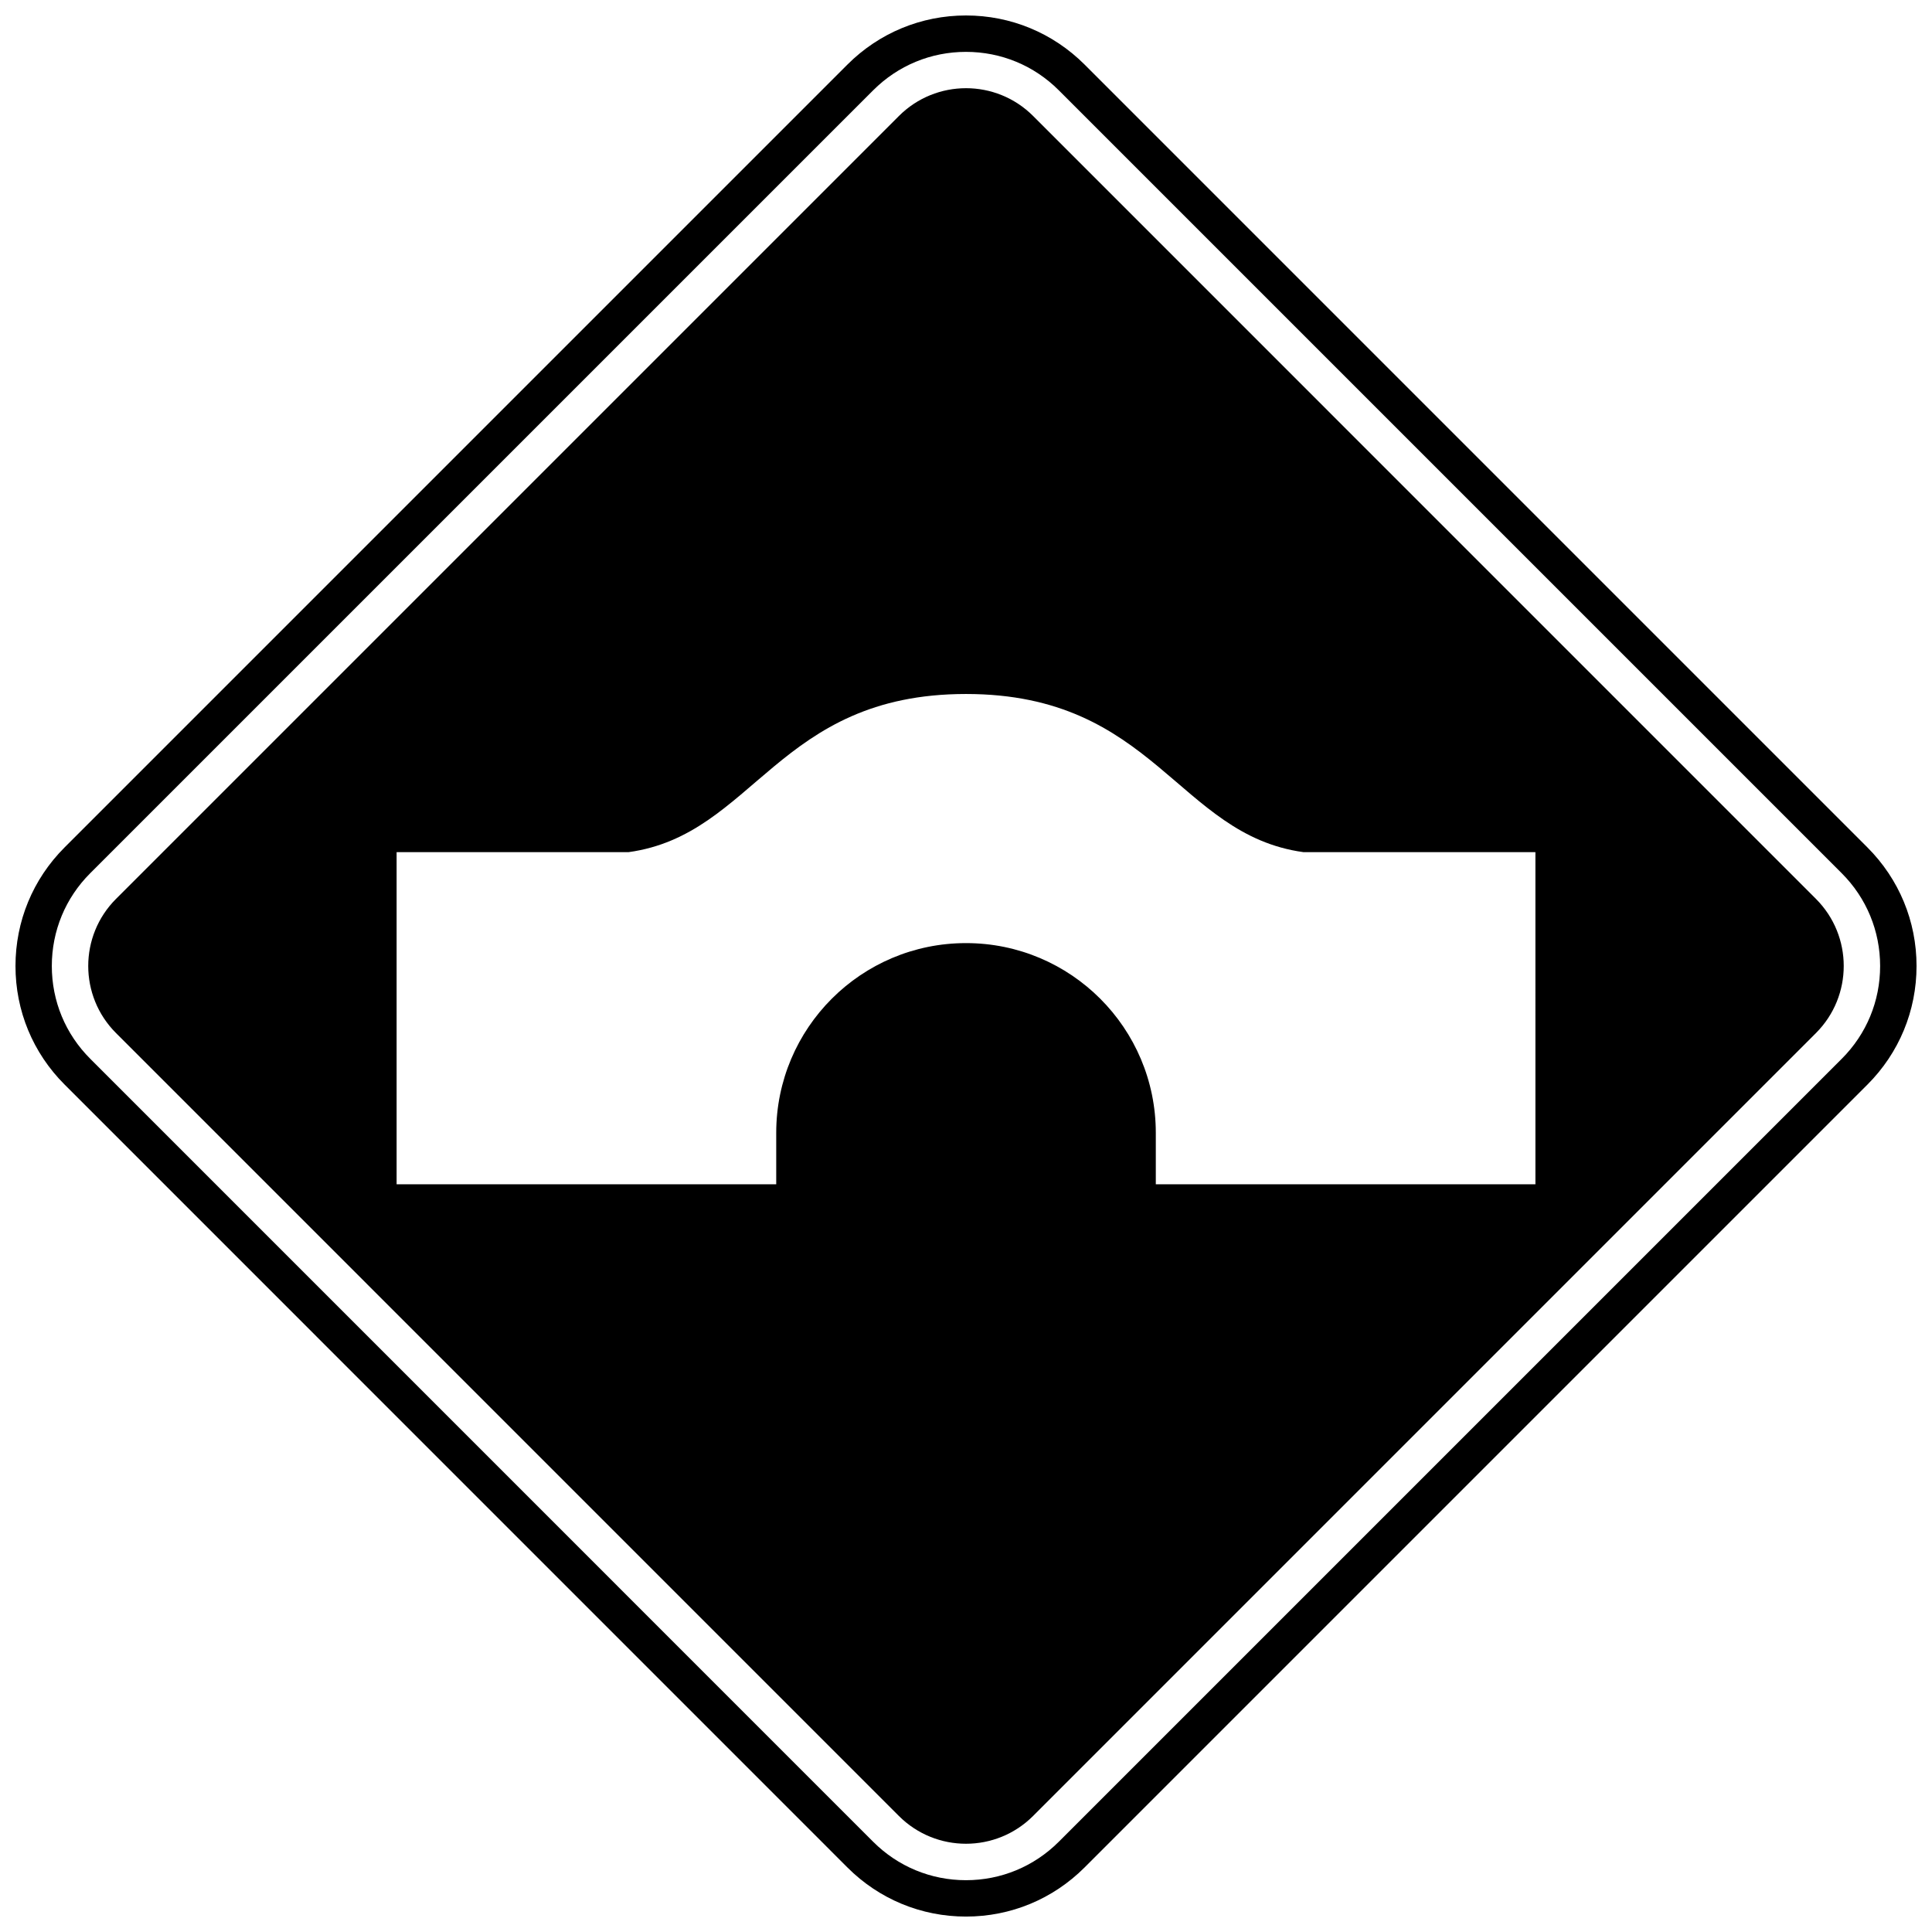
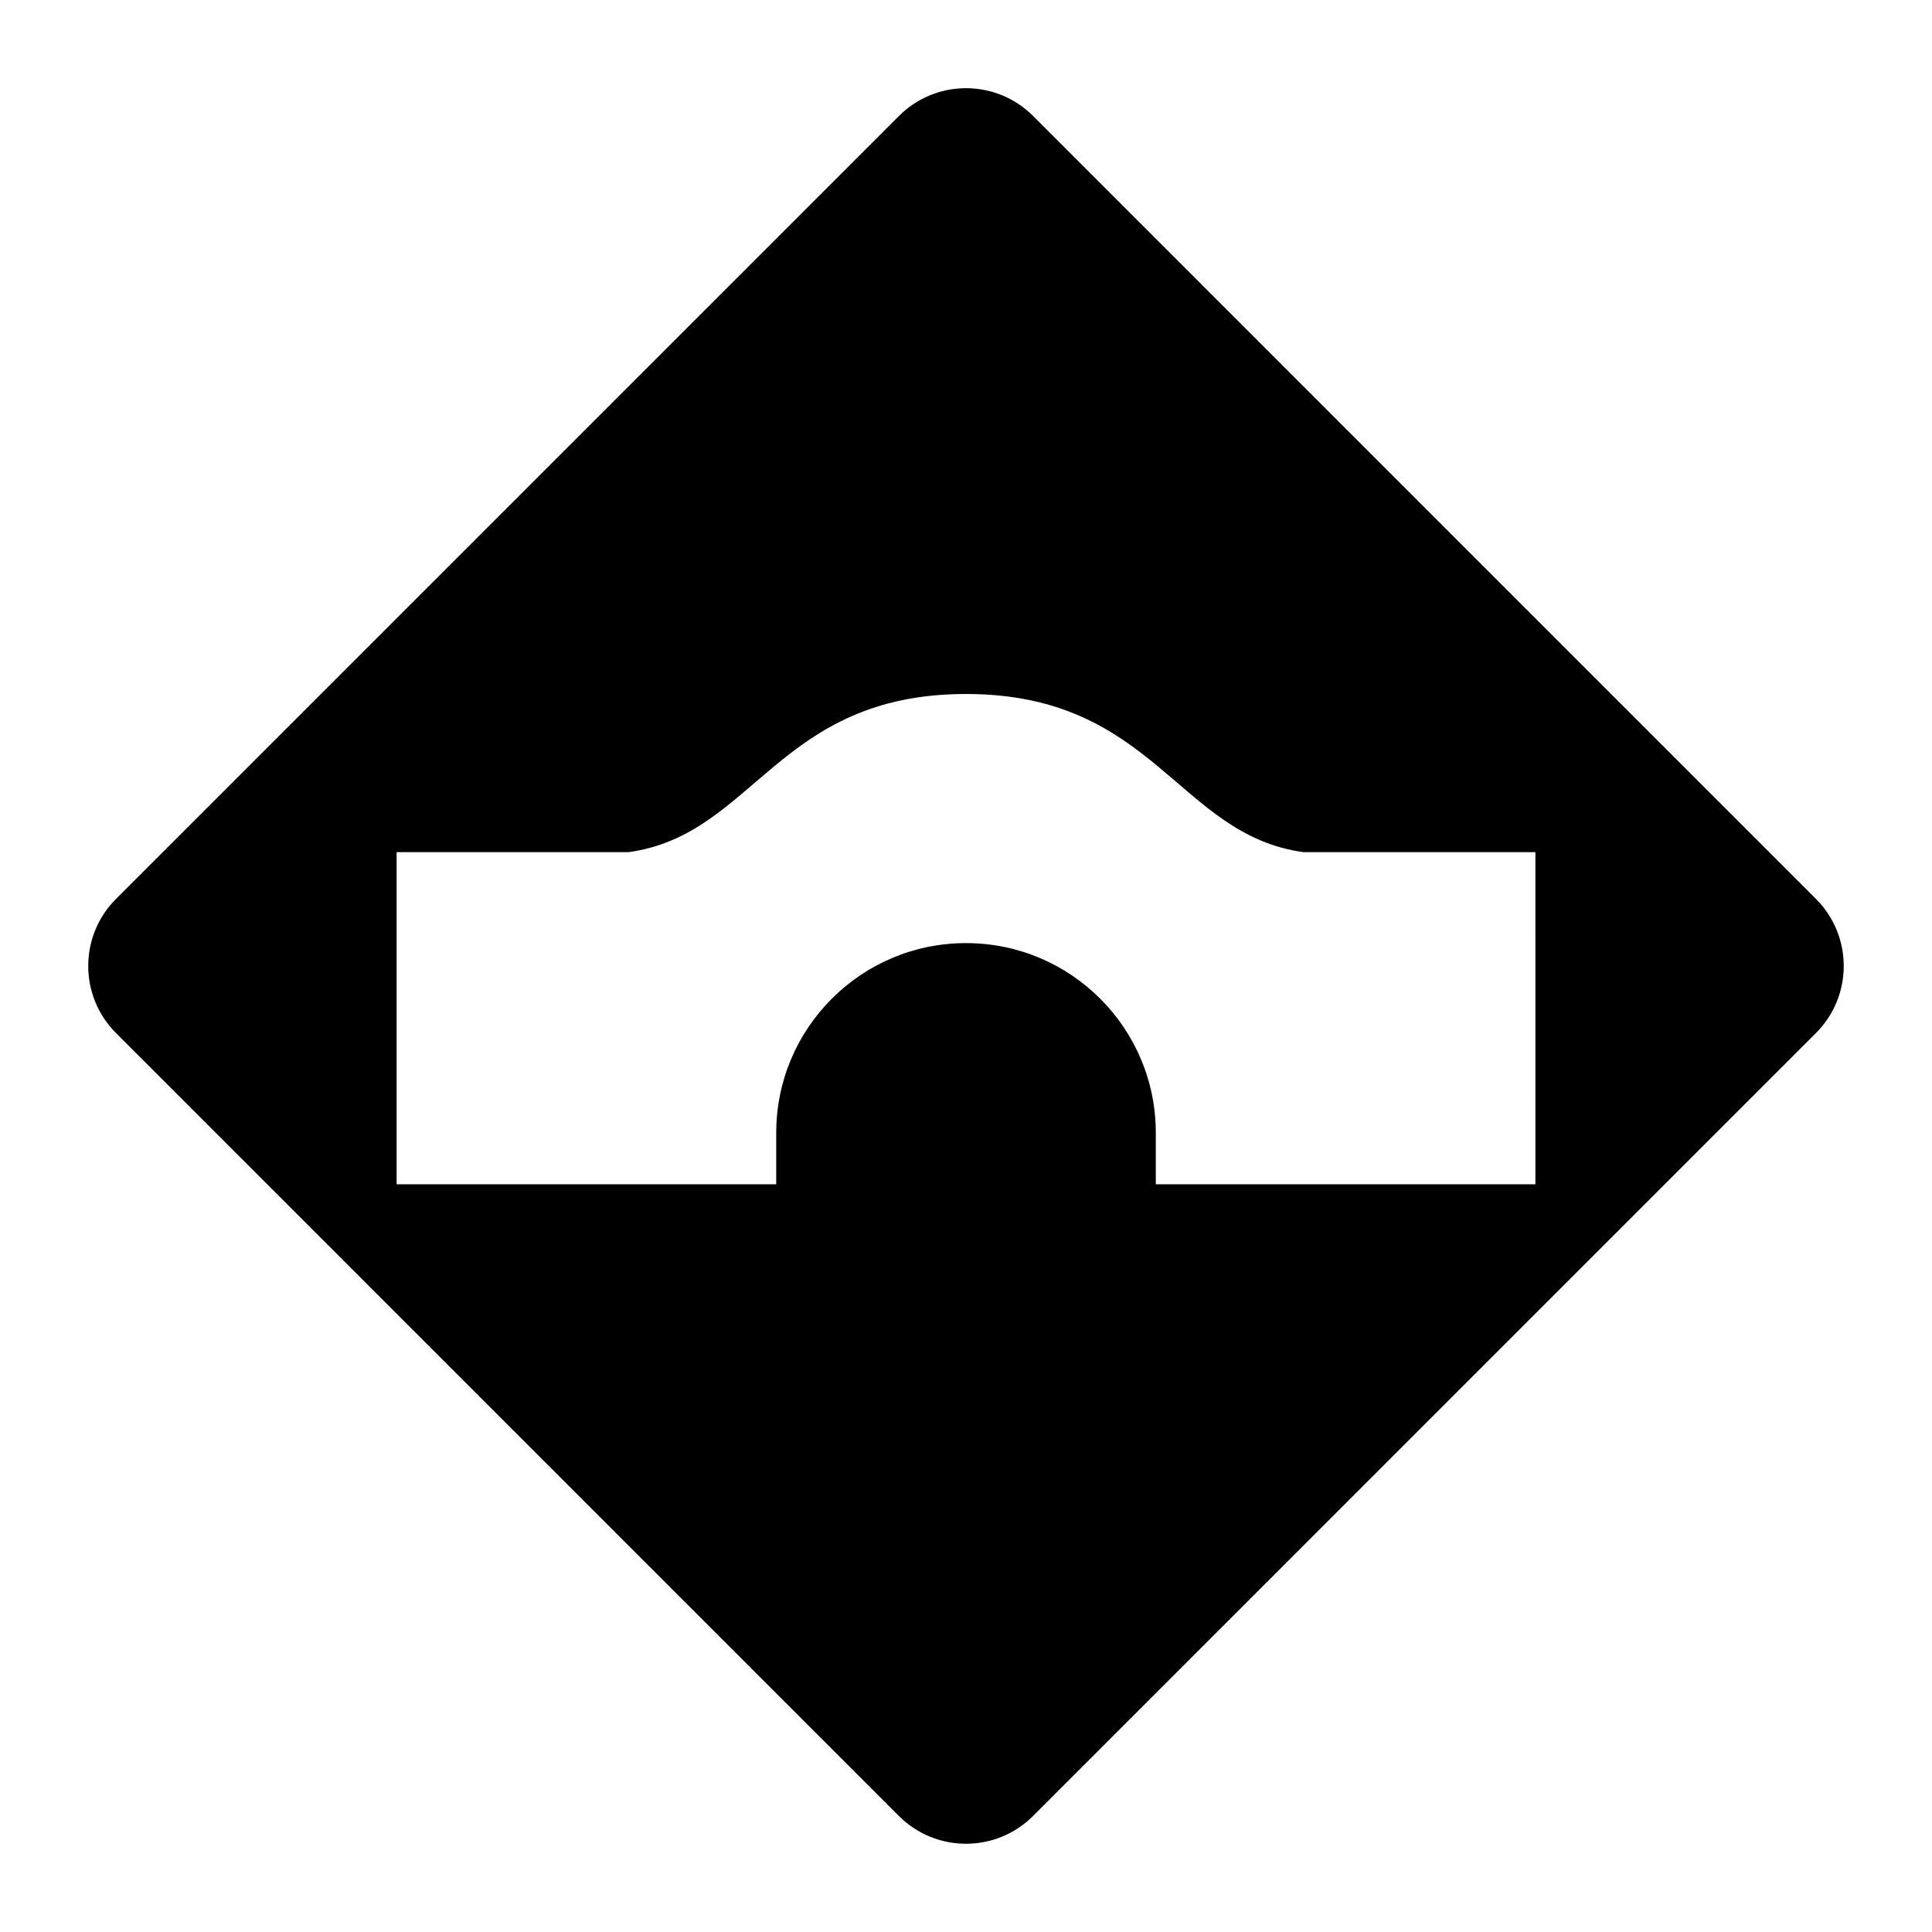
<svg xmlns="http://www.w3.org/2000/svg" width="800px" height="800px" version="1.1" viewBox="144 144 512 512">
  <defs>
    <clipPath id="a">
-       <path d="m148.09 148.09h503.81v503.81h-503.81z" />
-     </clipPath>
+       </clipPath>
  </defs>
  <g clip-path="url(#a)">
-     <path d="m431.43 161.11c-8.402-8.383-19.559-13.012-31.43-13.012s-23.027 4.629-31.422 13.012l-207.47 207.47c-8.383 8.391-13.004 19.551-13.004 31.422 0 11.875 4.625 23.043 13.023 31.426l207.45 207.47c8.391 8.387 19.551 13.012 31.422 13.012s23.02-4.625 31.422-13.012l207.47-207.47c8.383-8.391 13.012-19.559 13.012-31.426 0-11.871-4.629-23.027-13.012-31.422zm200.64 263.49-207.48 207.48c-6.566 6.566-15.309 10.191-24.598 10.191-9.293 0-18.027-3.617-24.602-10.191l-207.46-207.48c-6.582-6.566-10.199-15.301-10.199-24.602 0-9.293 3.613-18.031 10.191-24.602l207.47-207.46c6.574-6.578 15.309-10.191 24.602-10.191 9.297 0 18.035 3.613 24.605 10.191l207.47 207.47c6.566 6.566 10.184 15.309 10.184 24.602 0.004 9.297-3.613 18.027-10.184 24.598z" />
-   </g>
+     </g>
  <path d="m417.79 174.74c-9.824-9.824-25.75-9.82-35.57 0l-207.47 207.47c-9.824 9.82-9.824 25.75 0 35.566l207.46 207.47c9.824 9.82 25.75 9.82 35.57 0l207.46-207.47c9.824-9.82 9.824-25.746 0-35.566zm133.11 283.11h-100.6v-13.621c0-27.781-22.52-50.297-50.297-50.297s-50.297 22.516-50.297 50.297v13.621h-100.6v-88.023h61.473c33.367-4.582 39.484-41.914 89.422-41.914 49.93 0 56.055 37.336 89.422 41.914h61.473z" />
</svg>